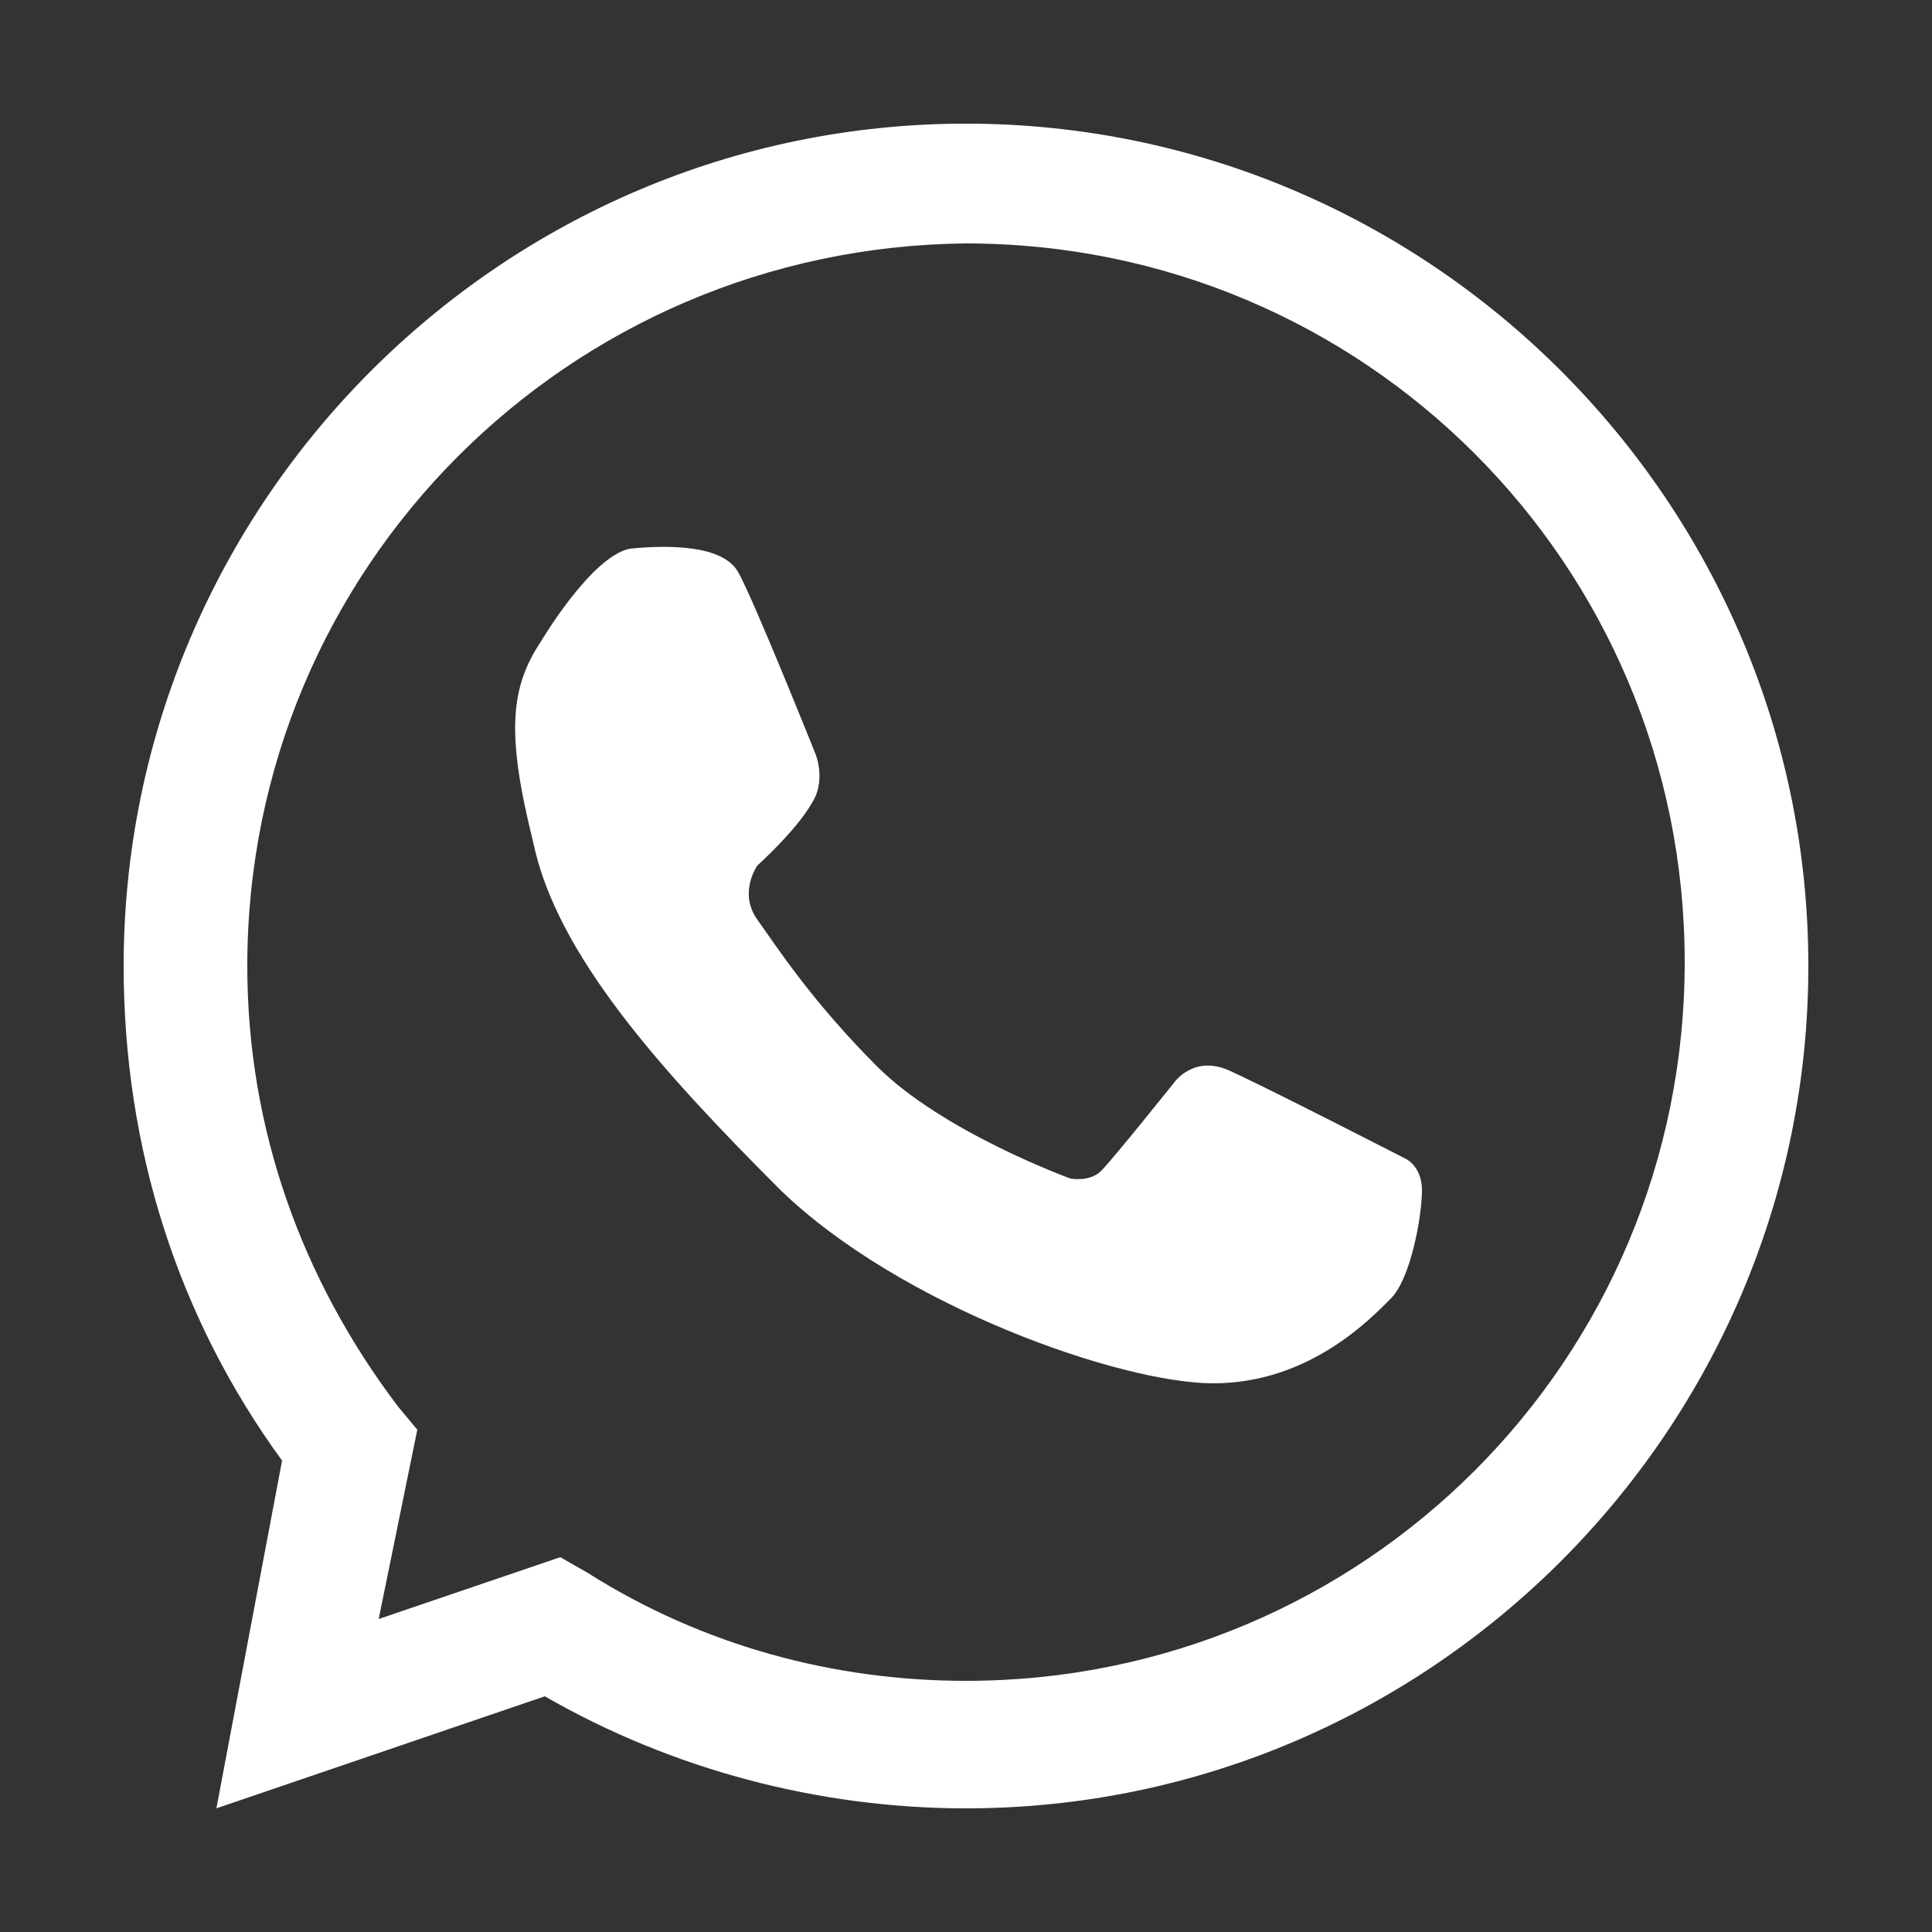
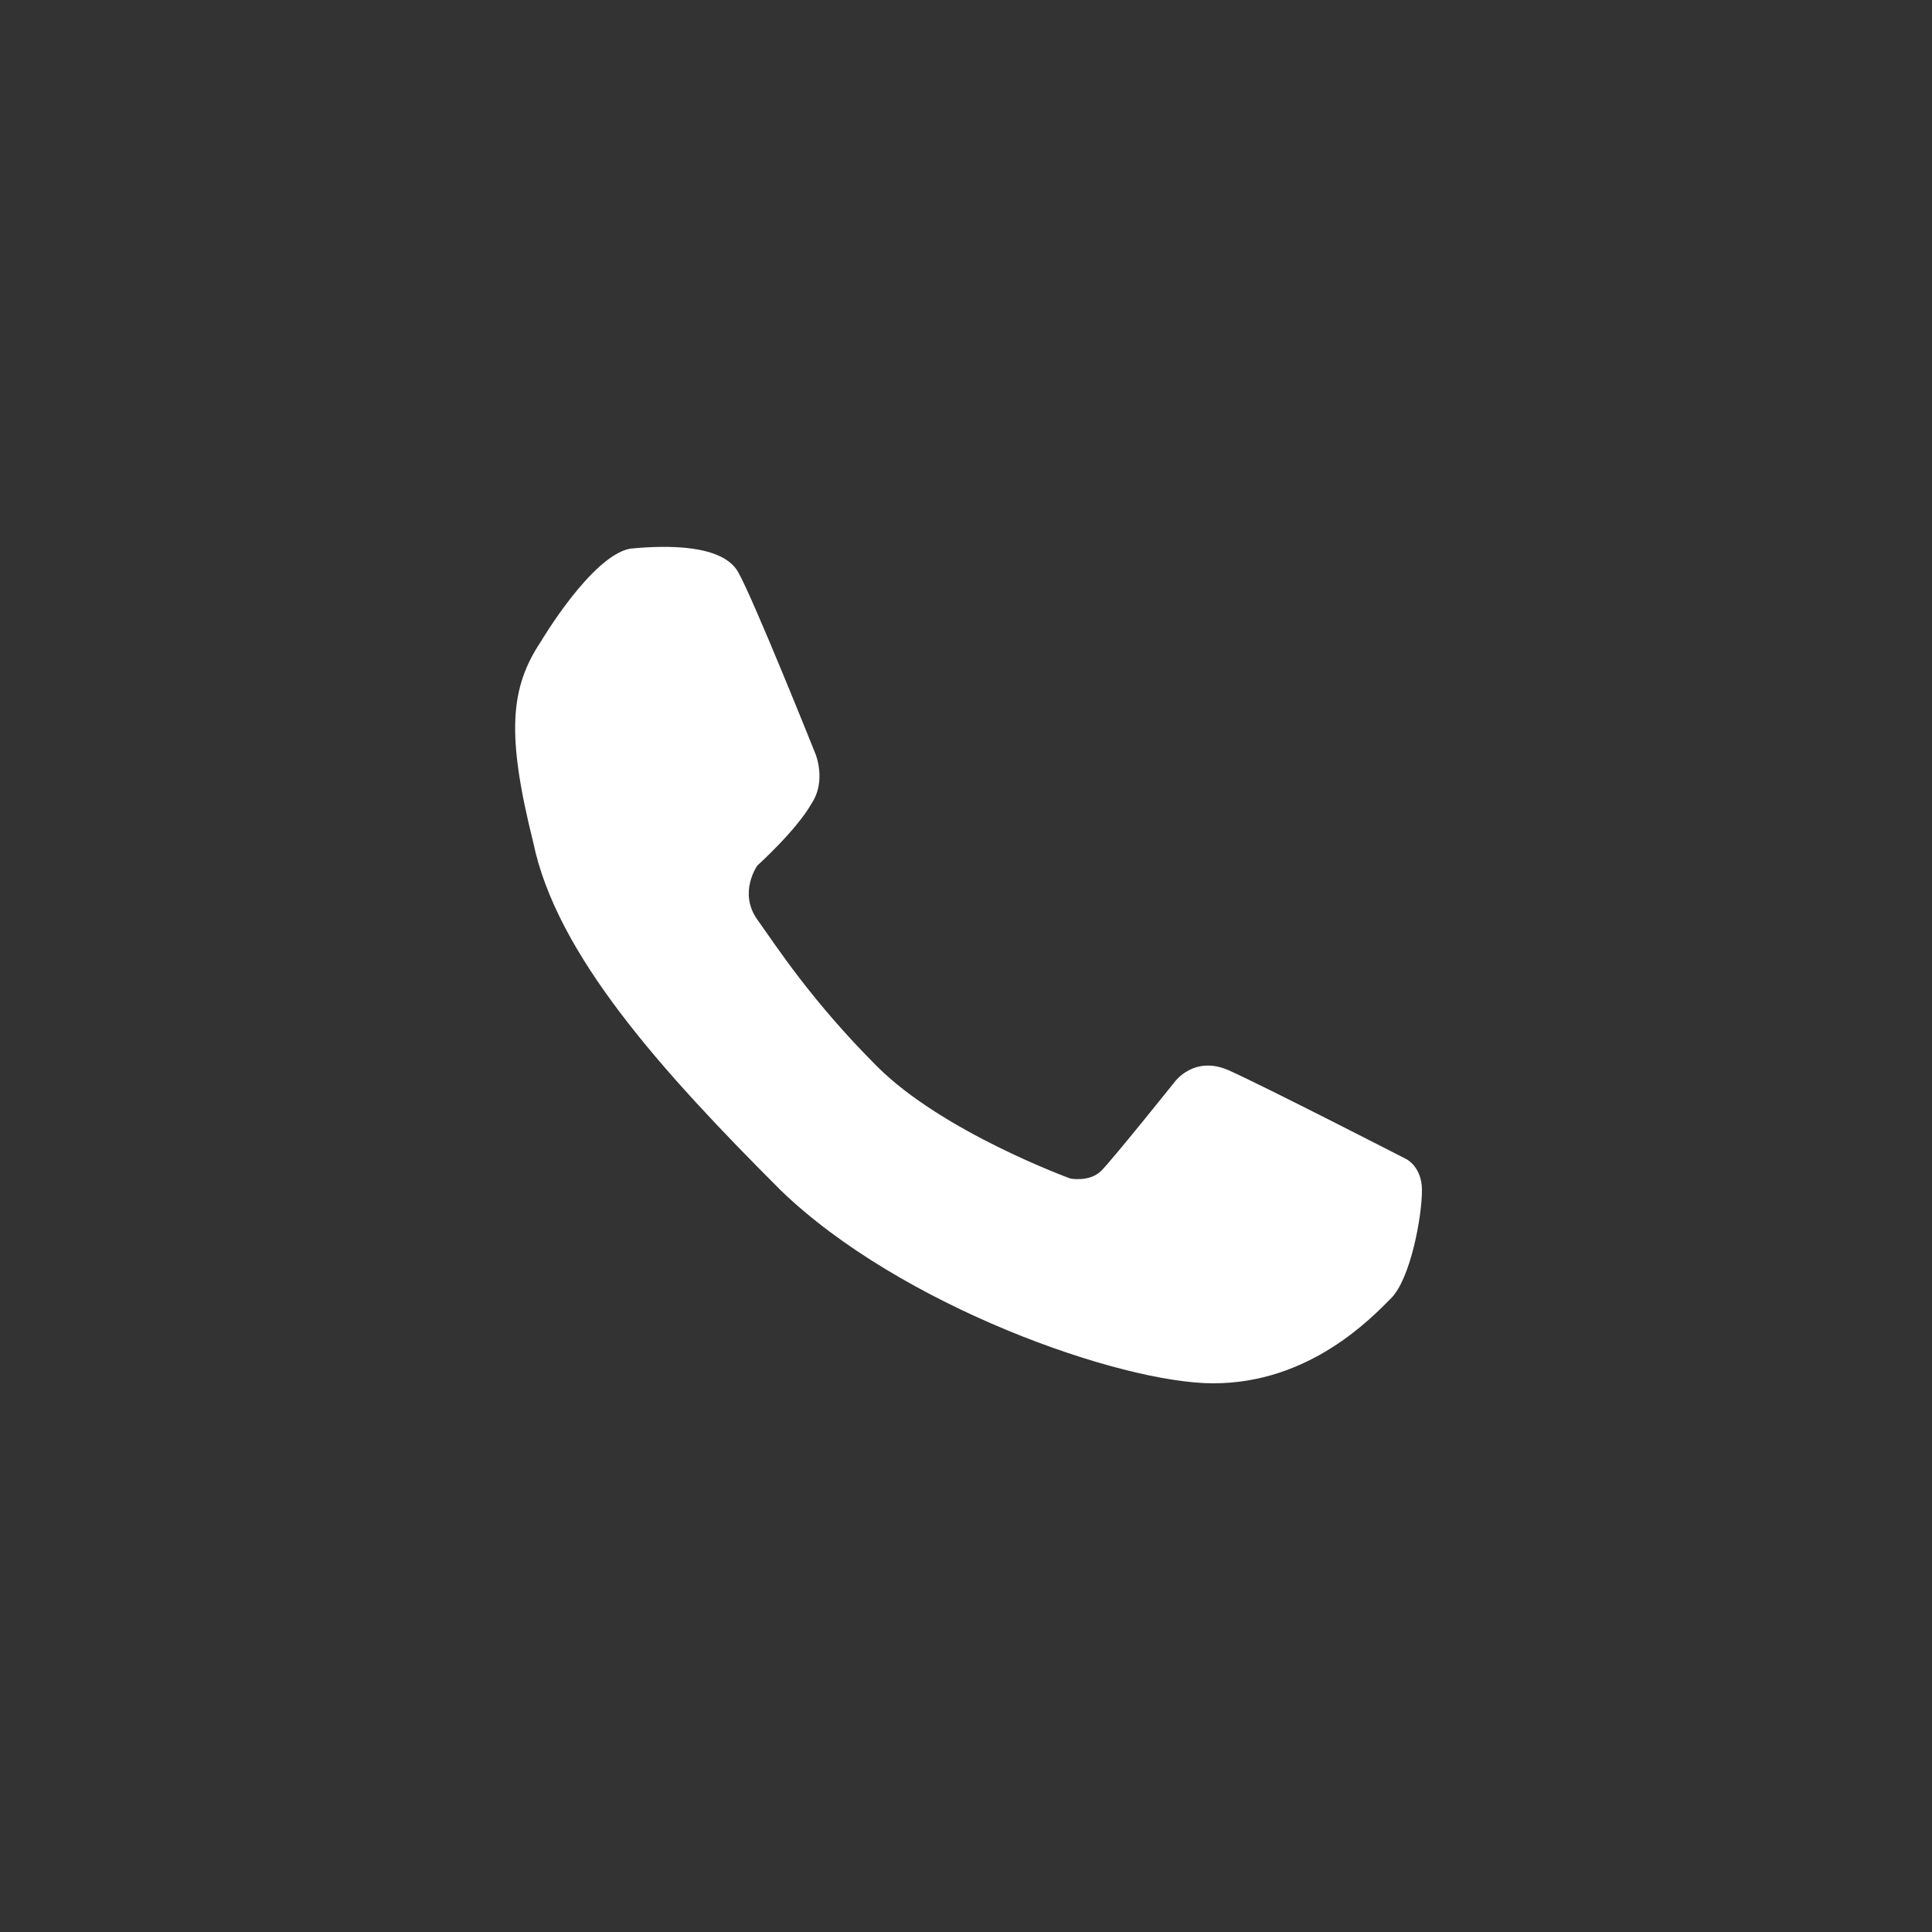
<svg xmlns="http://www.w3.org/2000/svg" version="1.1" id="Capa_1" x="0px" y="0px" viewBox="0 0 50 50" style="enable-background:new 0 0 50 50;" xml:space="preserve">
  <rect x="0" y="0" width="50" height="50" fill="#333333" stroke="none" />
  <style type="text/css">
	.st0{fill:#FFFFFF;}
</style>
  <g>
-     <path class="st0" d="M25,46.8c-3.8,0-7.6-1-10.9-2.9l-8.5,2.9l1.7-9C4.6,34.1,3.2,29.7,3.2,25C3.2,13,13,3.2,25,3.2   C37,3.2,46.8,13,46.8,25C46.8,37,37,46.8,25,46.8z M14.5,40.3l0.7,0.4c3,1.9,6.4,2.8,9.8,2.8c10.3,0,18.6-8.3,18.6-18.6   c0-10.3-8.3-18.6-18.6-18.6C14.7,6.4,6.4,14.7,6.4,25c0,4.2,1.4,8.1,3.9,11.4l0.5,0.6l-1,4.9L14.5,40.3z" />
    <path class="st0" d="M14,16.6c0,0,1.3-2.2,2.3-2.4c1-0.1,2.4-0.1,2.8,0.6c0.4,0.7,2,4.7,2,4.7s0.3,0.7-0.1,1.3   c-0.4,0.7-1.4,1.6-1.4,1.6s-0.5,0.7,0,1.4c0.5,0.7,1.4,2.1,3.1,3.8c1.7,1.7,5,2.9,5,2.9s0.5,0.1,0.8-0.2c0.3-0.3,1.9-2.3,1.9-2.3   s0.5-0.7,1.4-0.3c0.9,0.4,4.6,2.3,4.6,2.3s0.4,0.2,0.4,0.8c0,0.7-0.3,2.3-0.8,2.8c-0.5,0.5-2.1,2.2-4.6,2.2c-2.4,0-8.1-2-11.2-5   c-3.1-3.1-5.8-6.1-6.4-9C13.1,19,13.2,17.8,14,16.6z" />
  </g>
</svg>